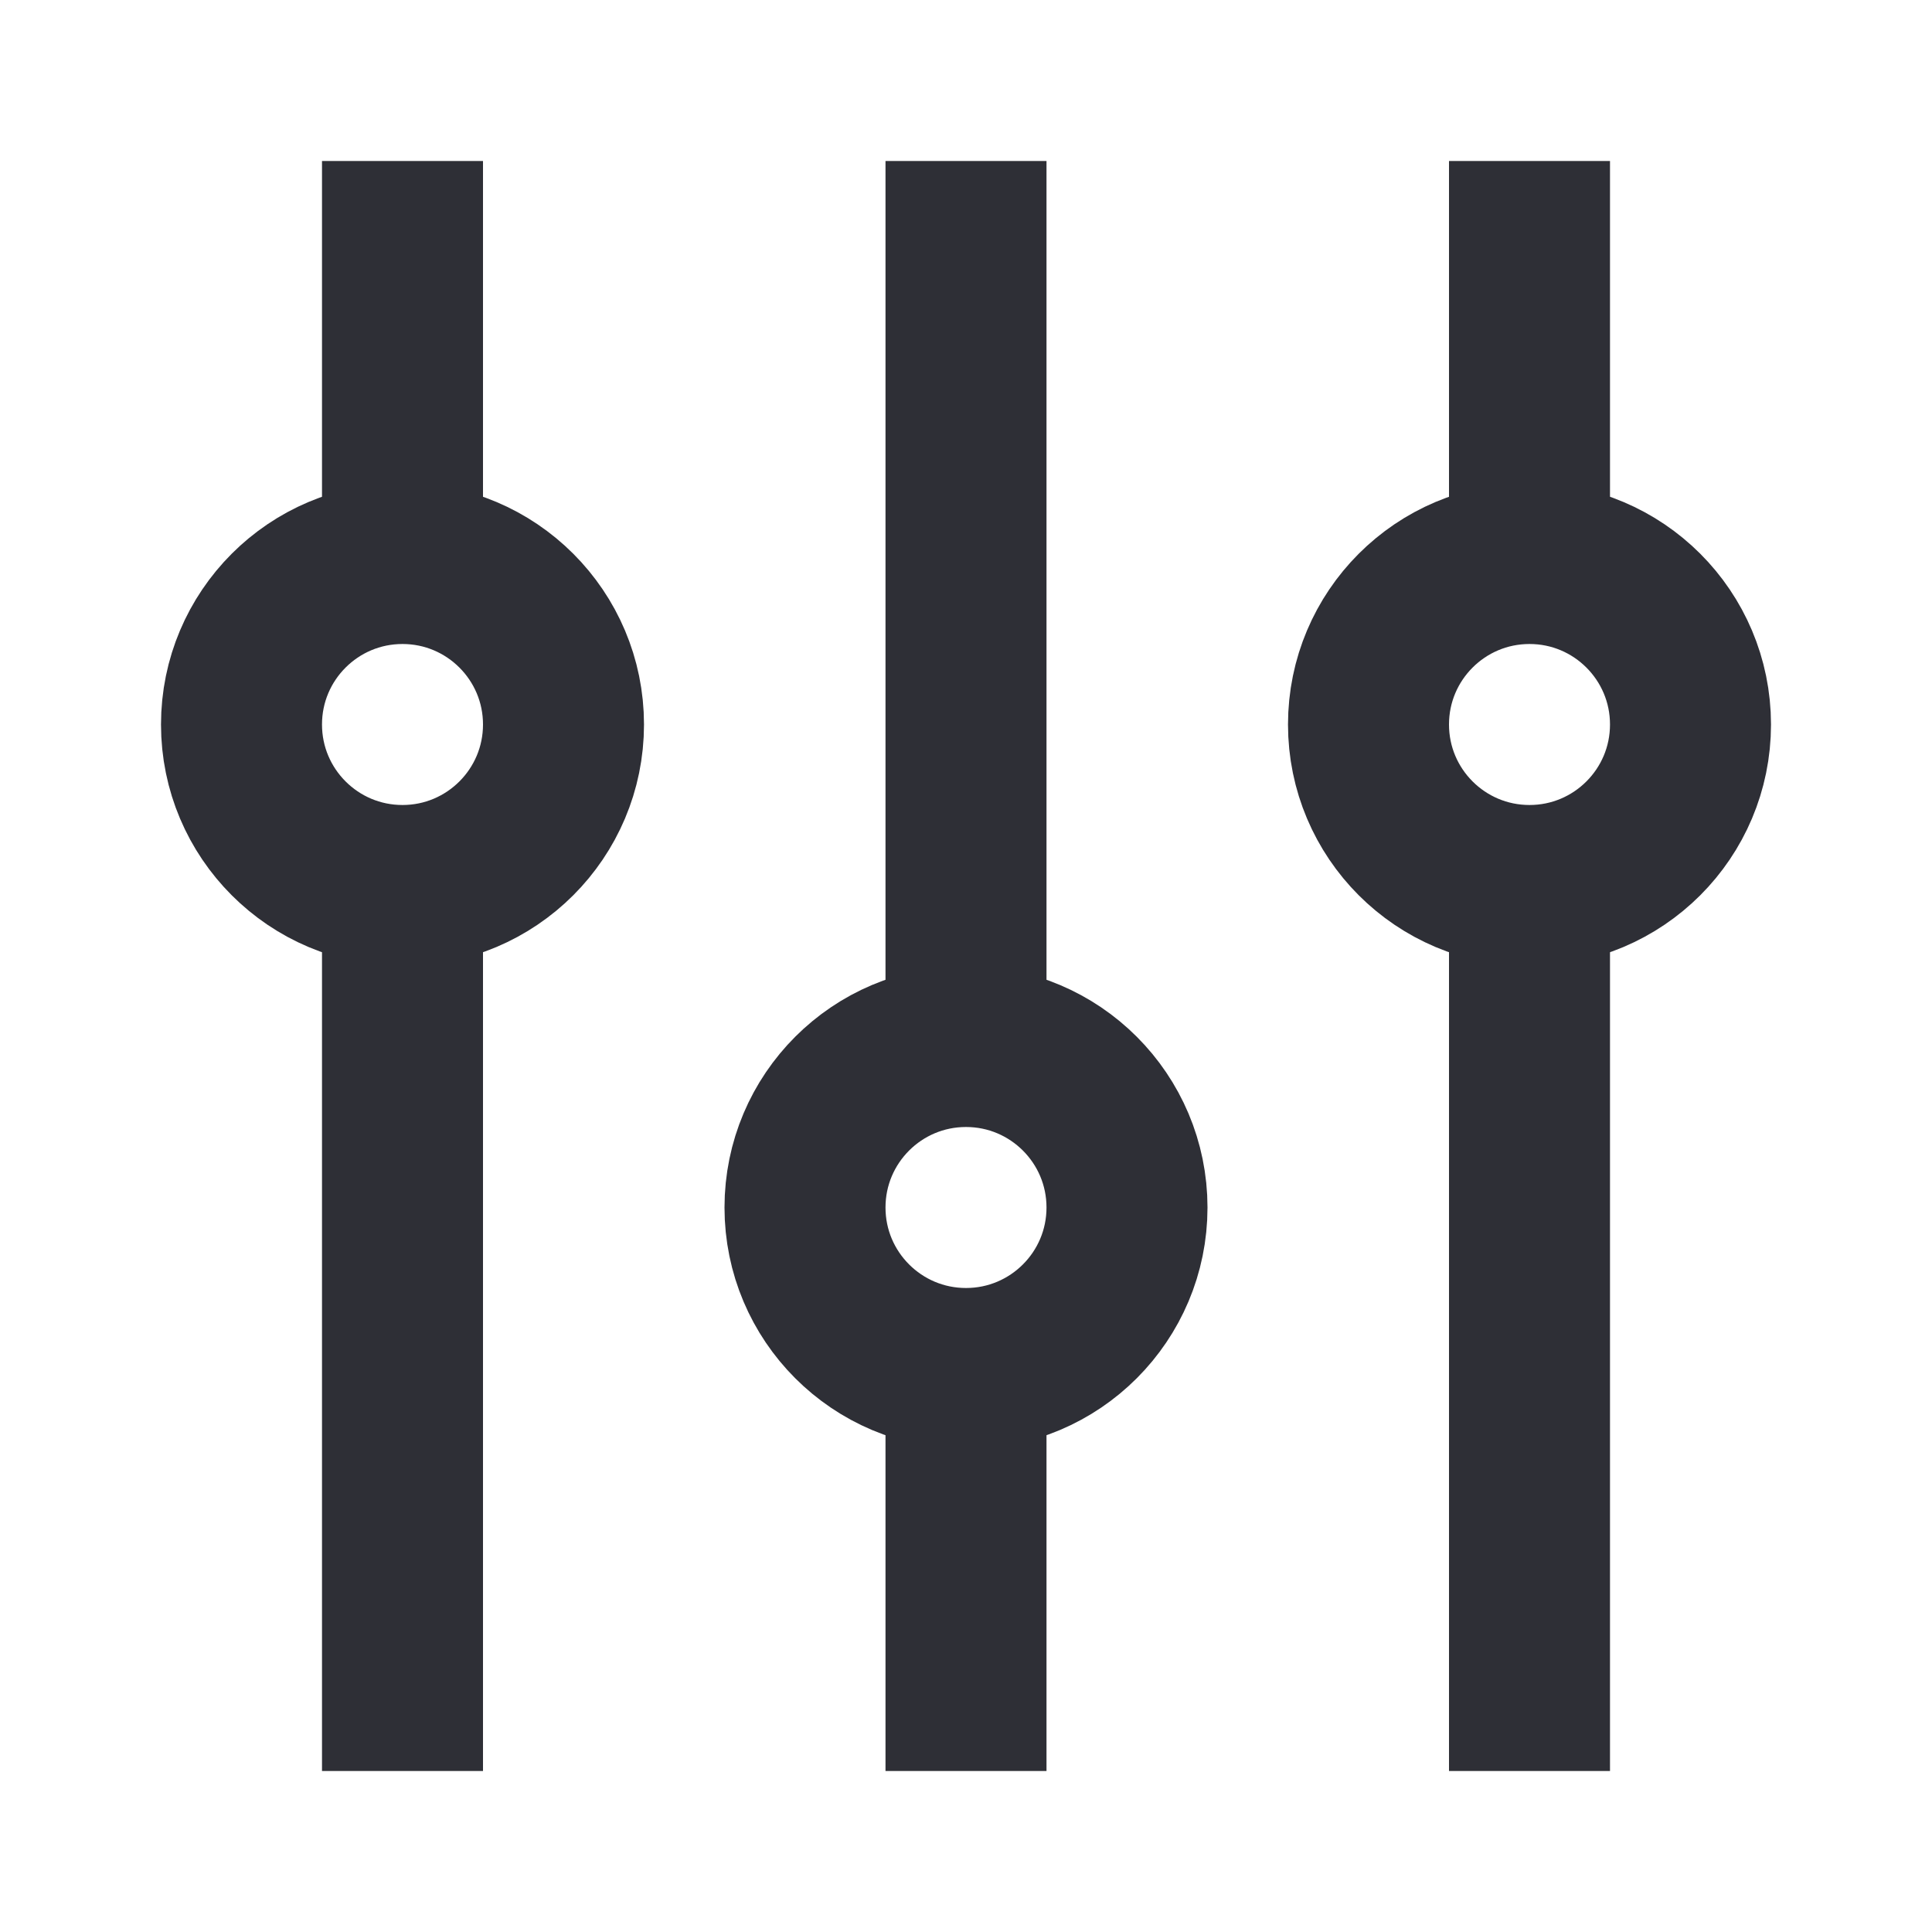
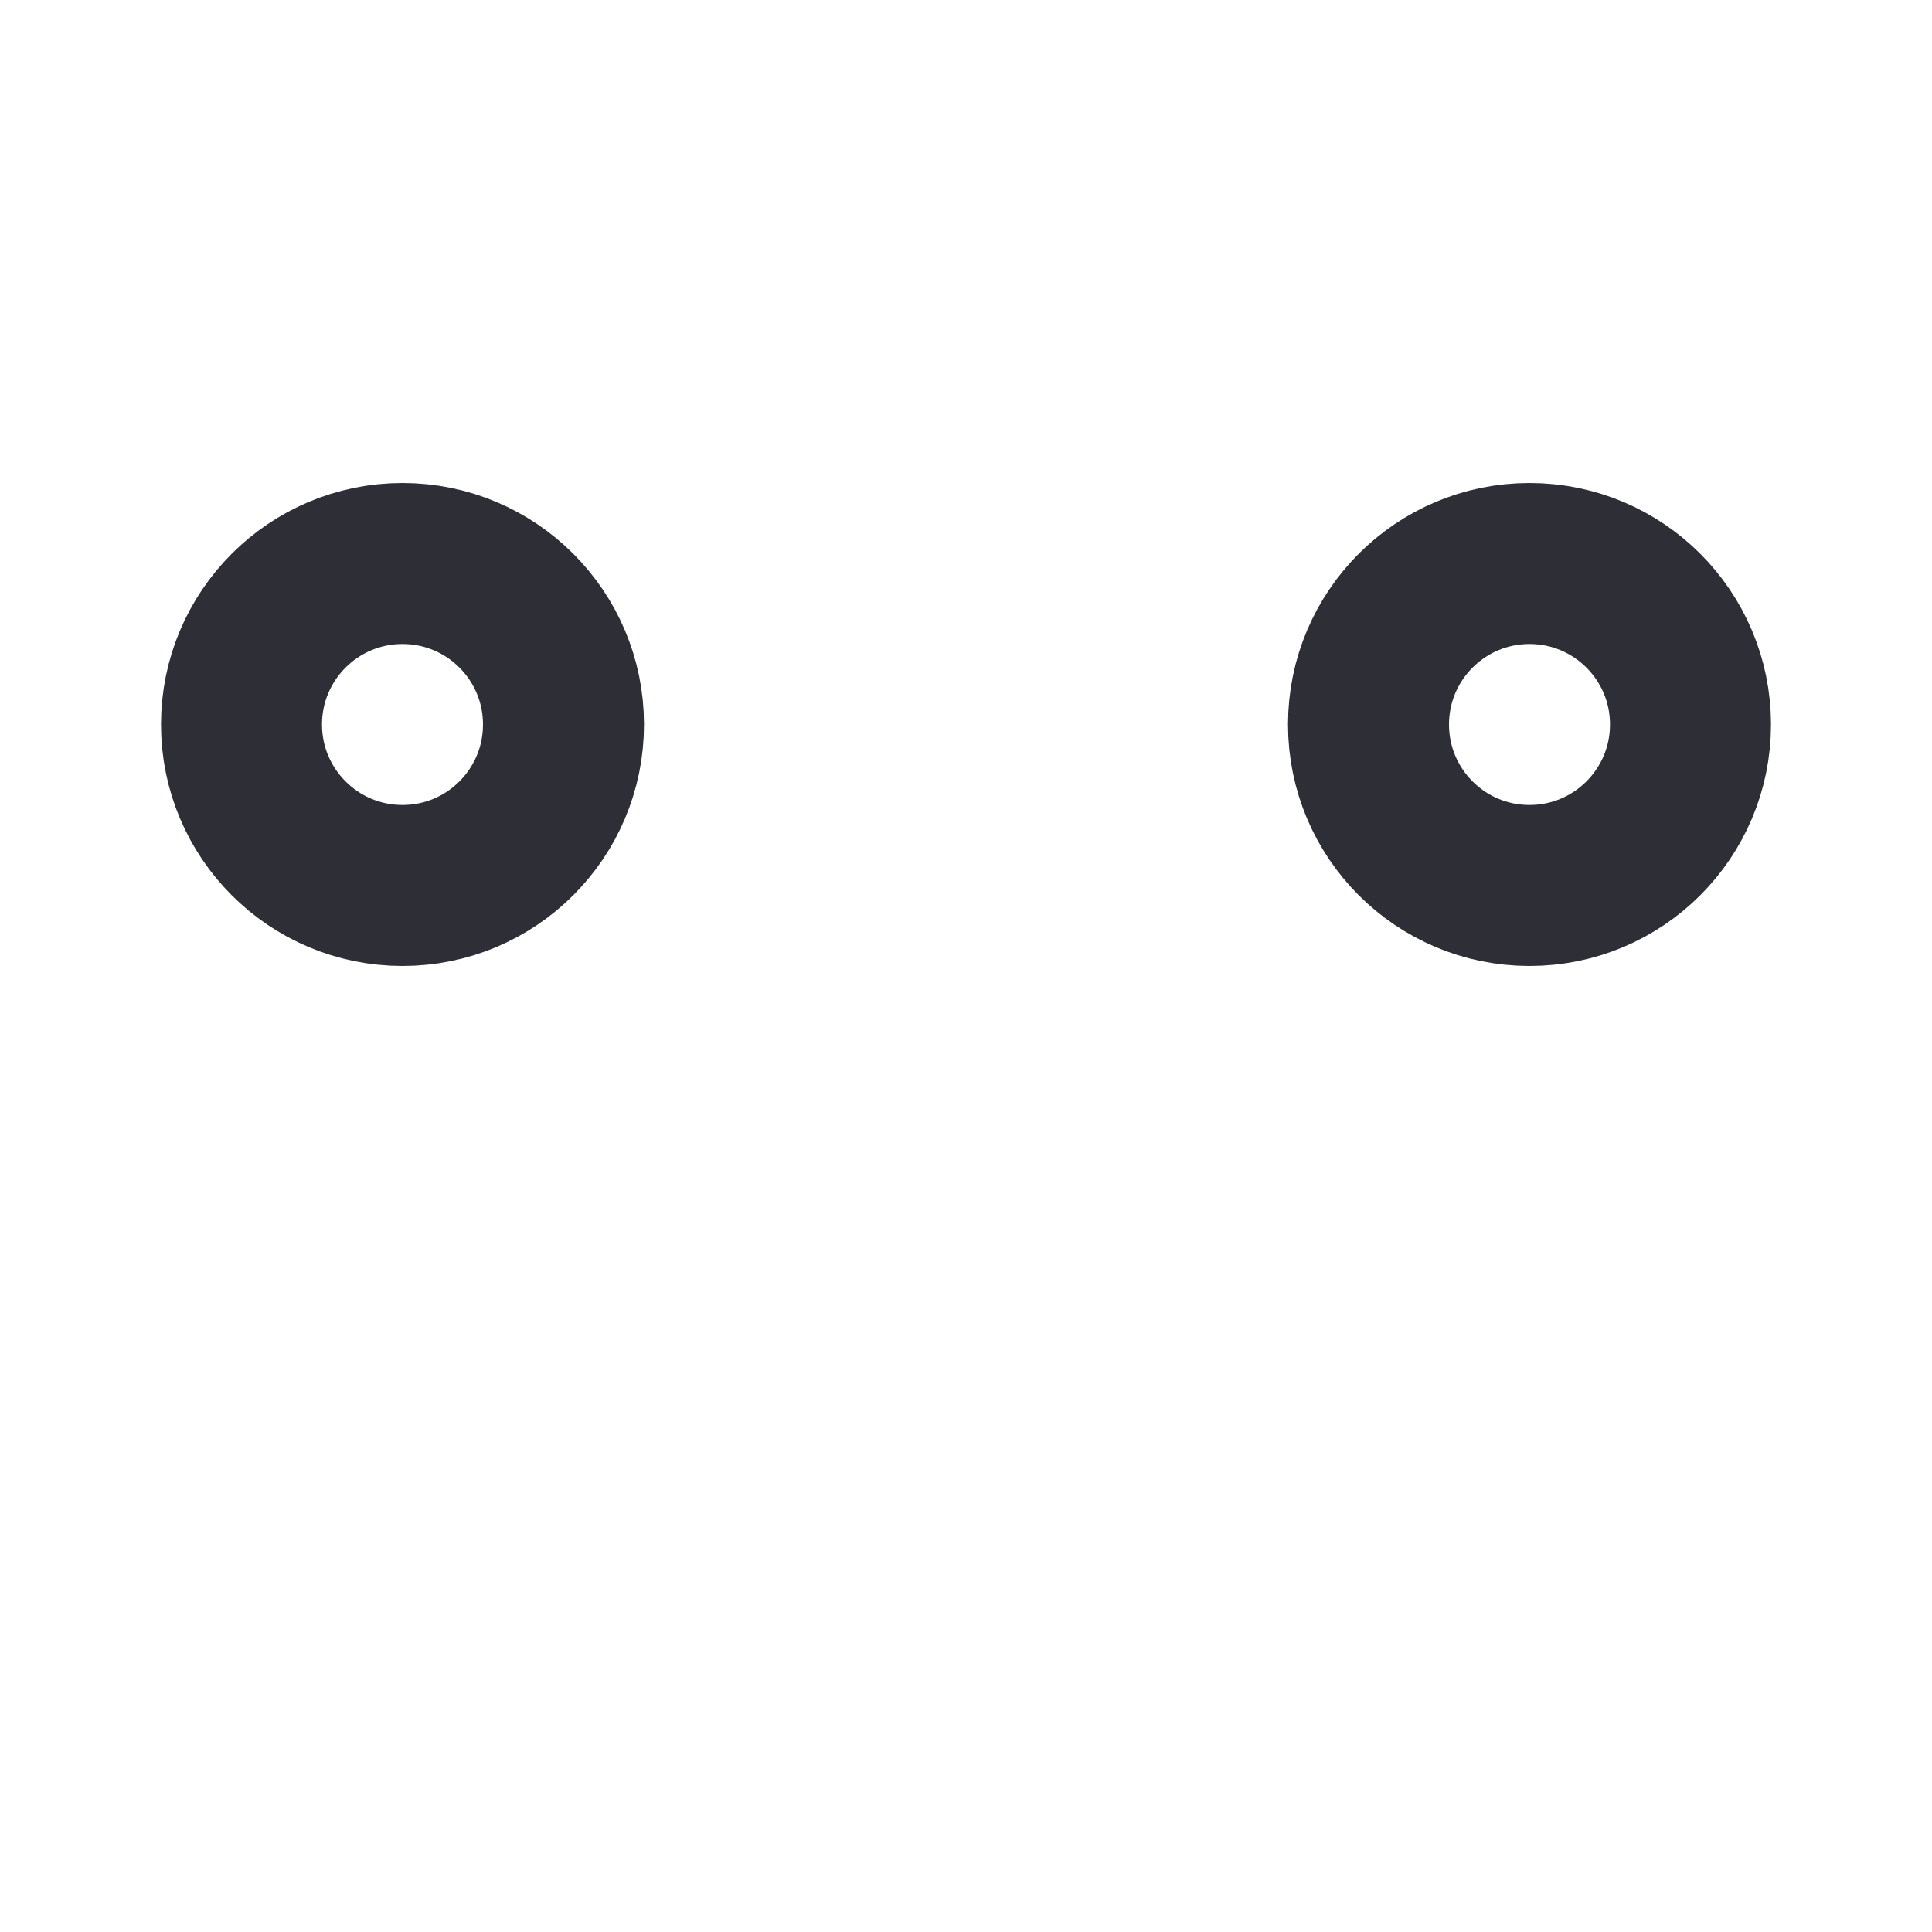
<svg xmlns="http://www.w3.org/2000/svg" width="24" height="24" viewBox="0 0 24 24" fill="none">
  <circle cx="5" cy="9" r="2" stroke="#2E2F36" stroke-width="2" />
  <circle cx="19" cy="9" r="2" stroke="#2E2F36" stroke-width="2" />
-   <circle r="2" transform="matrix(1 0 0 -1 12 15)" stroke="#2E2F36" stroke-width="2" />
-   <path d="M5 7V2M5 11V22" stroke="#2E2F36" stroke-width="2" />
-   <path d="M19 7V2M19 11V22" stroke="#2E2F36" stroke-width="2" />
-   <path d="M12 17V22M12 13V2" stroke="#2E2F36" stroke-width="2" />
</svg>